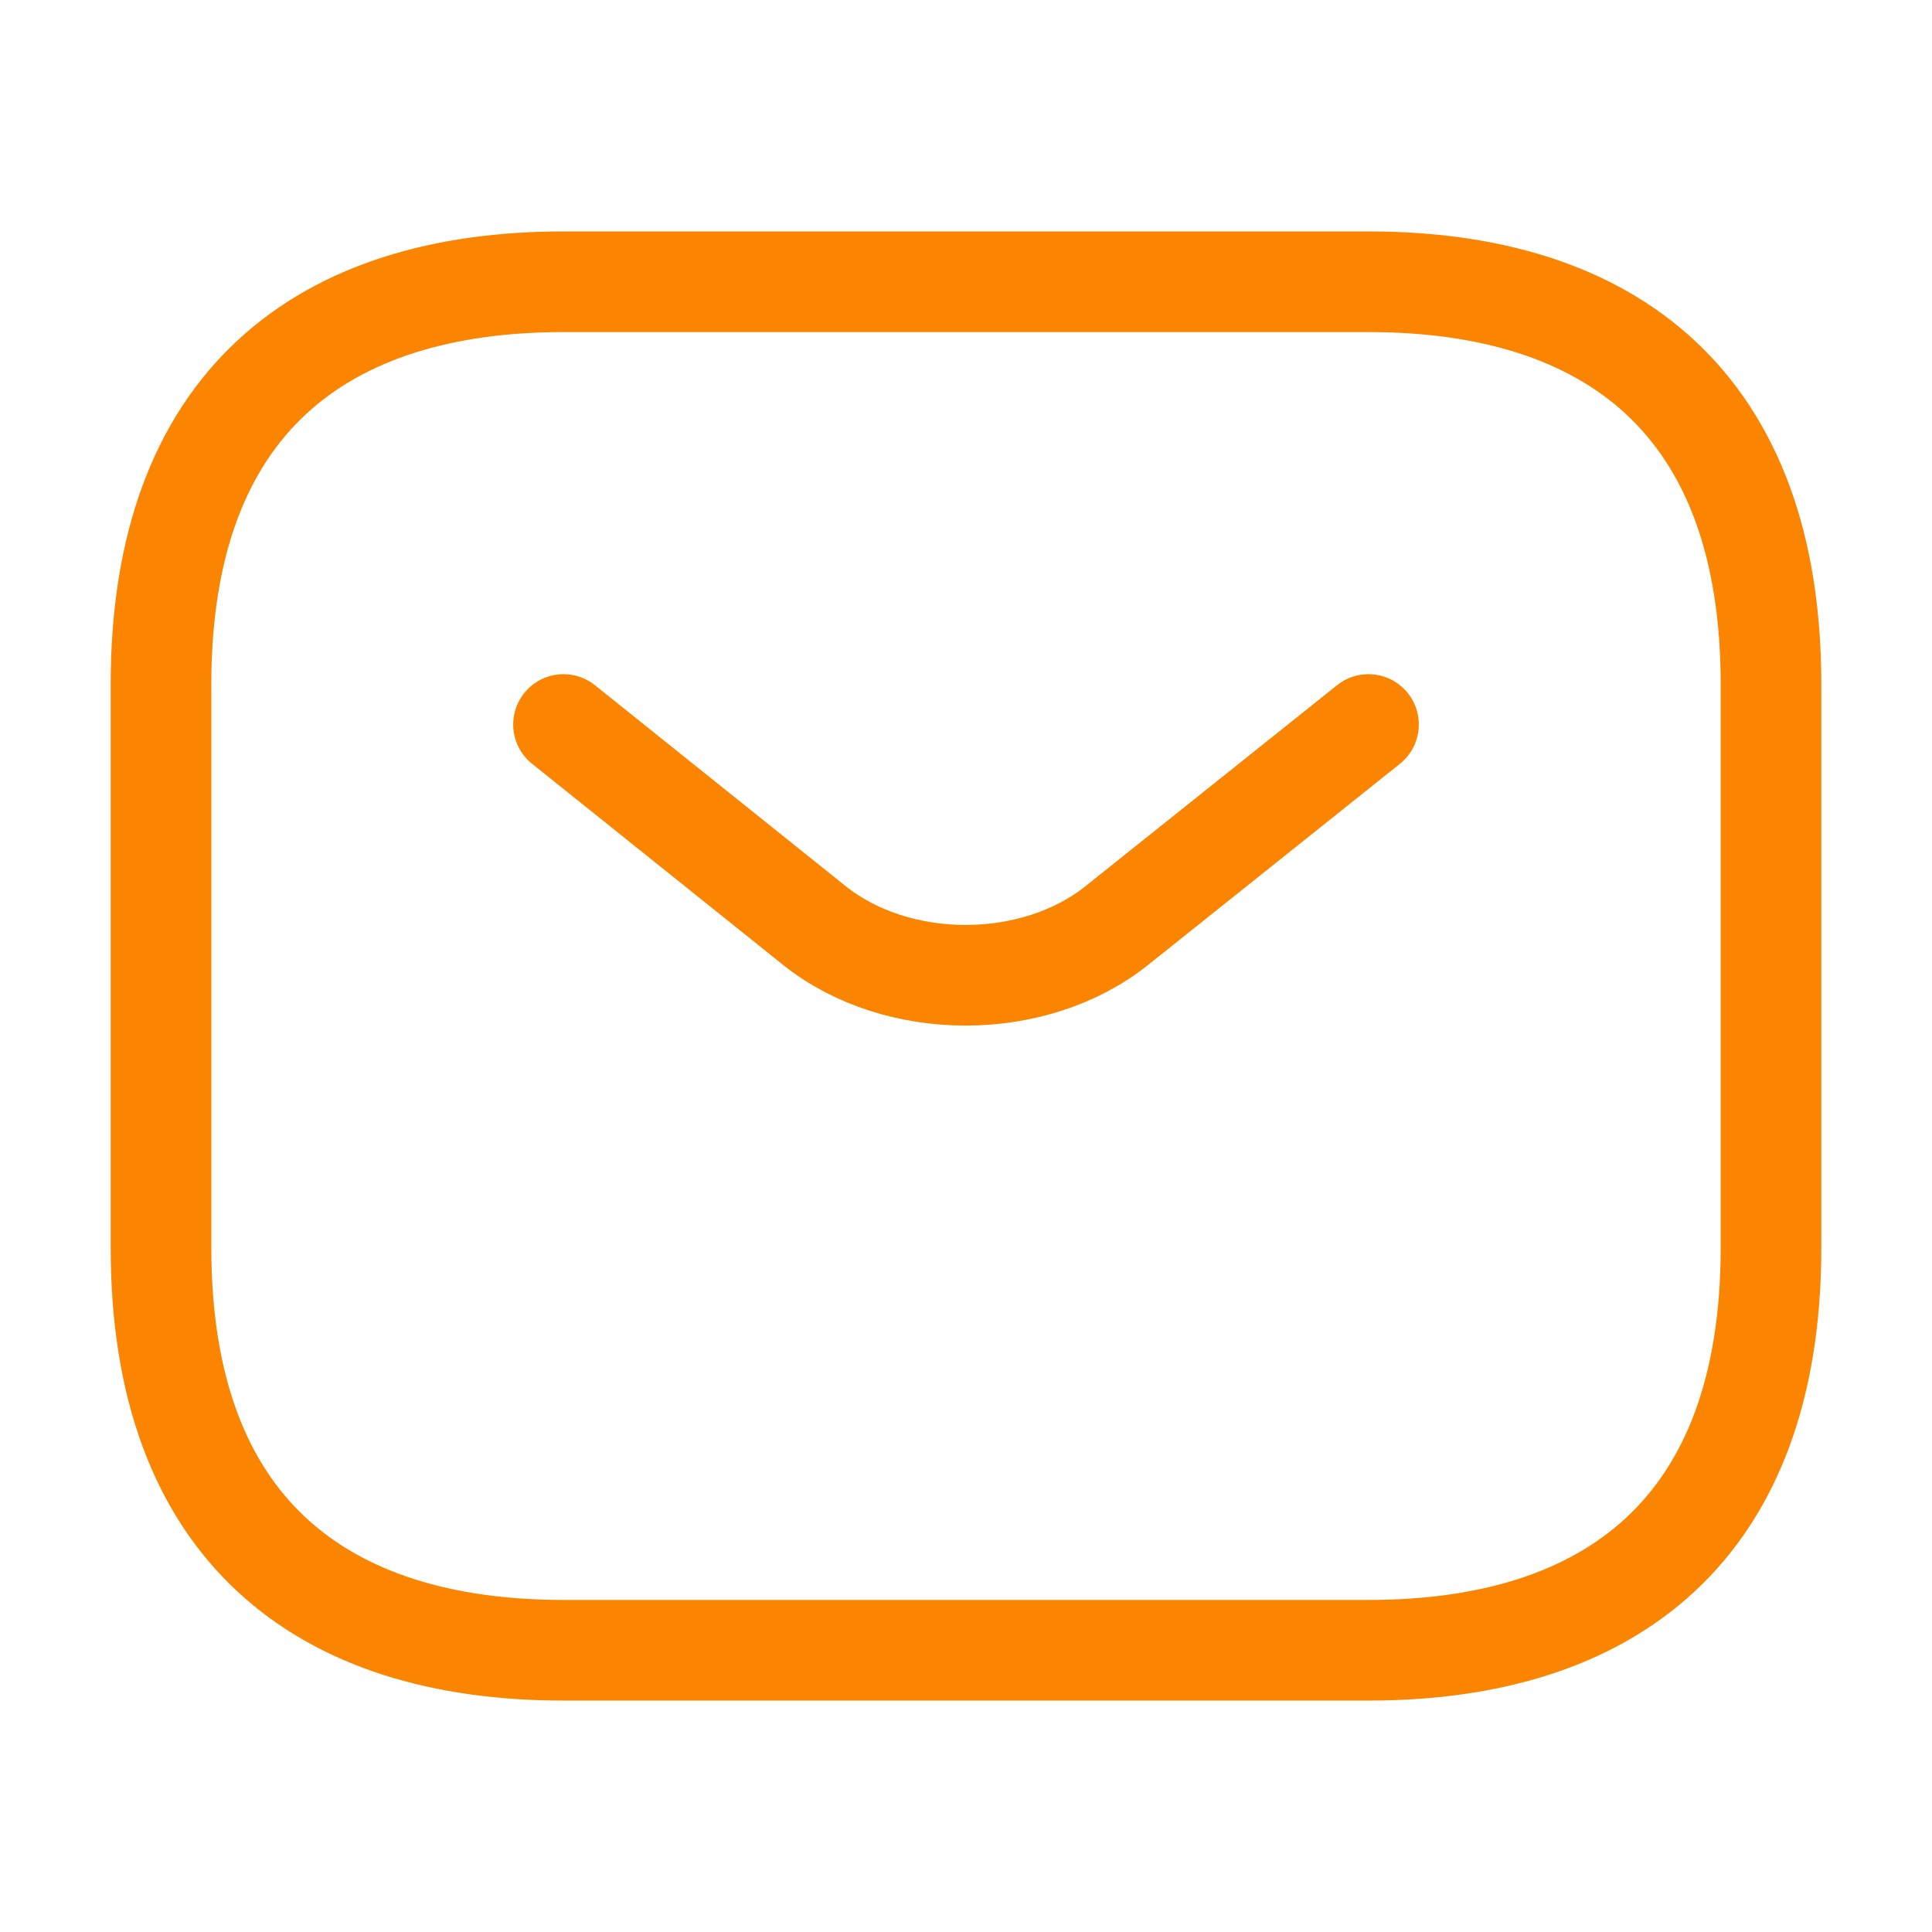
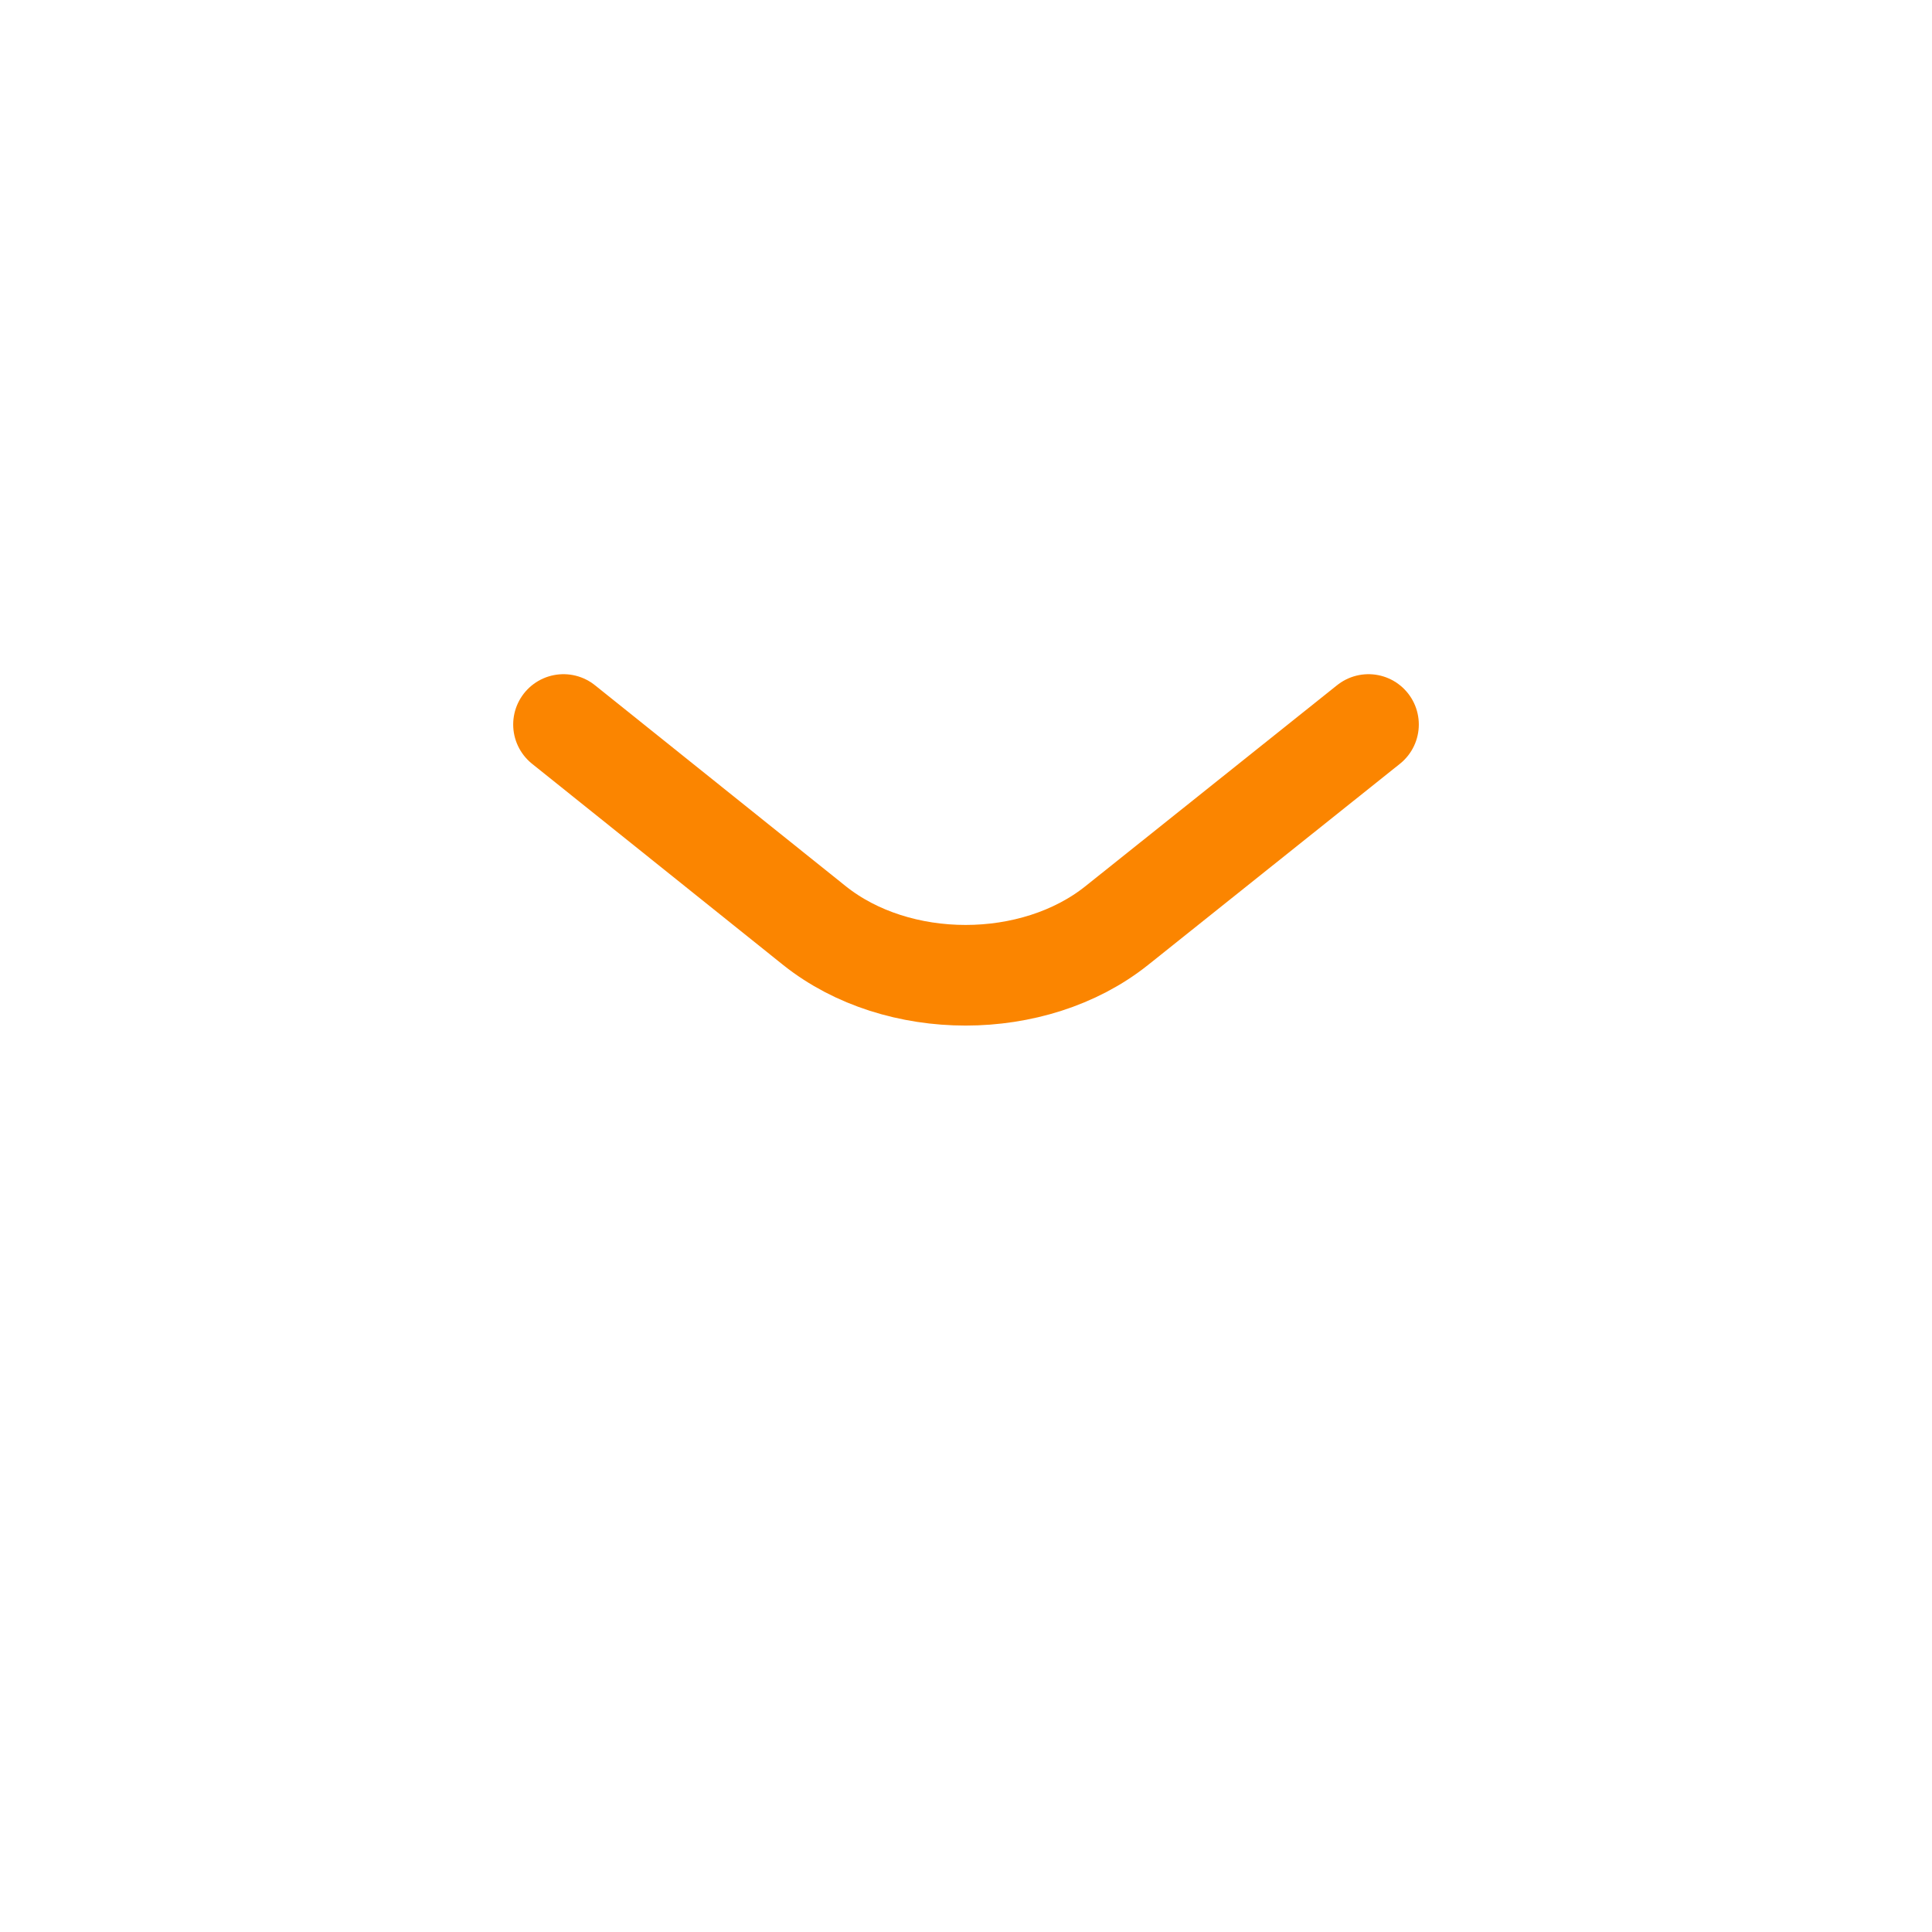
<svg xmlns="http://www.w3.org/2000/svg" width="48" height="48" viewBox="0 0 48 48" fill="none">
-   <path d="M34 41H14C8 41 4 38 4 31V17C4 10 8 7 14 7H34C40 7 44 10 44 17V31C44 38 40 41 34 41Z" stroke="#FB8500" stroke-width="2.5" stroke-miterlimit="10" stroke-linecap="round" stroke-linejoin="round" />
  <path d="M34 18L27.74 23C25.68 24.64 22.3 24.64 20.24 23L14 18" stroke="#FB8500" stroke-width="2.5" stroke-miterlimit="10" stroke-linecap="round" stroke-linejoin="round" />
</svg>